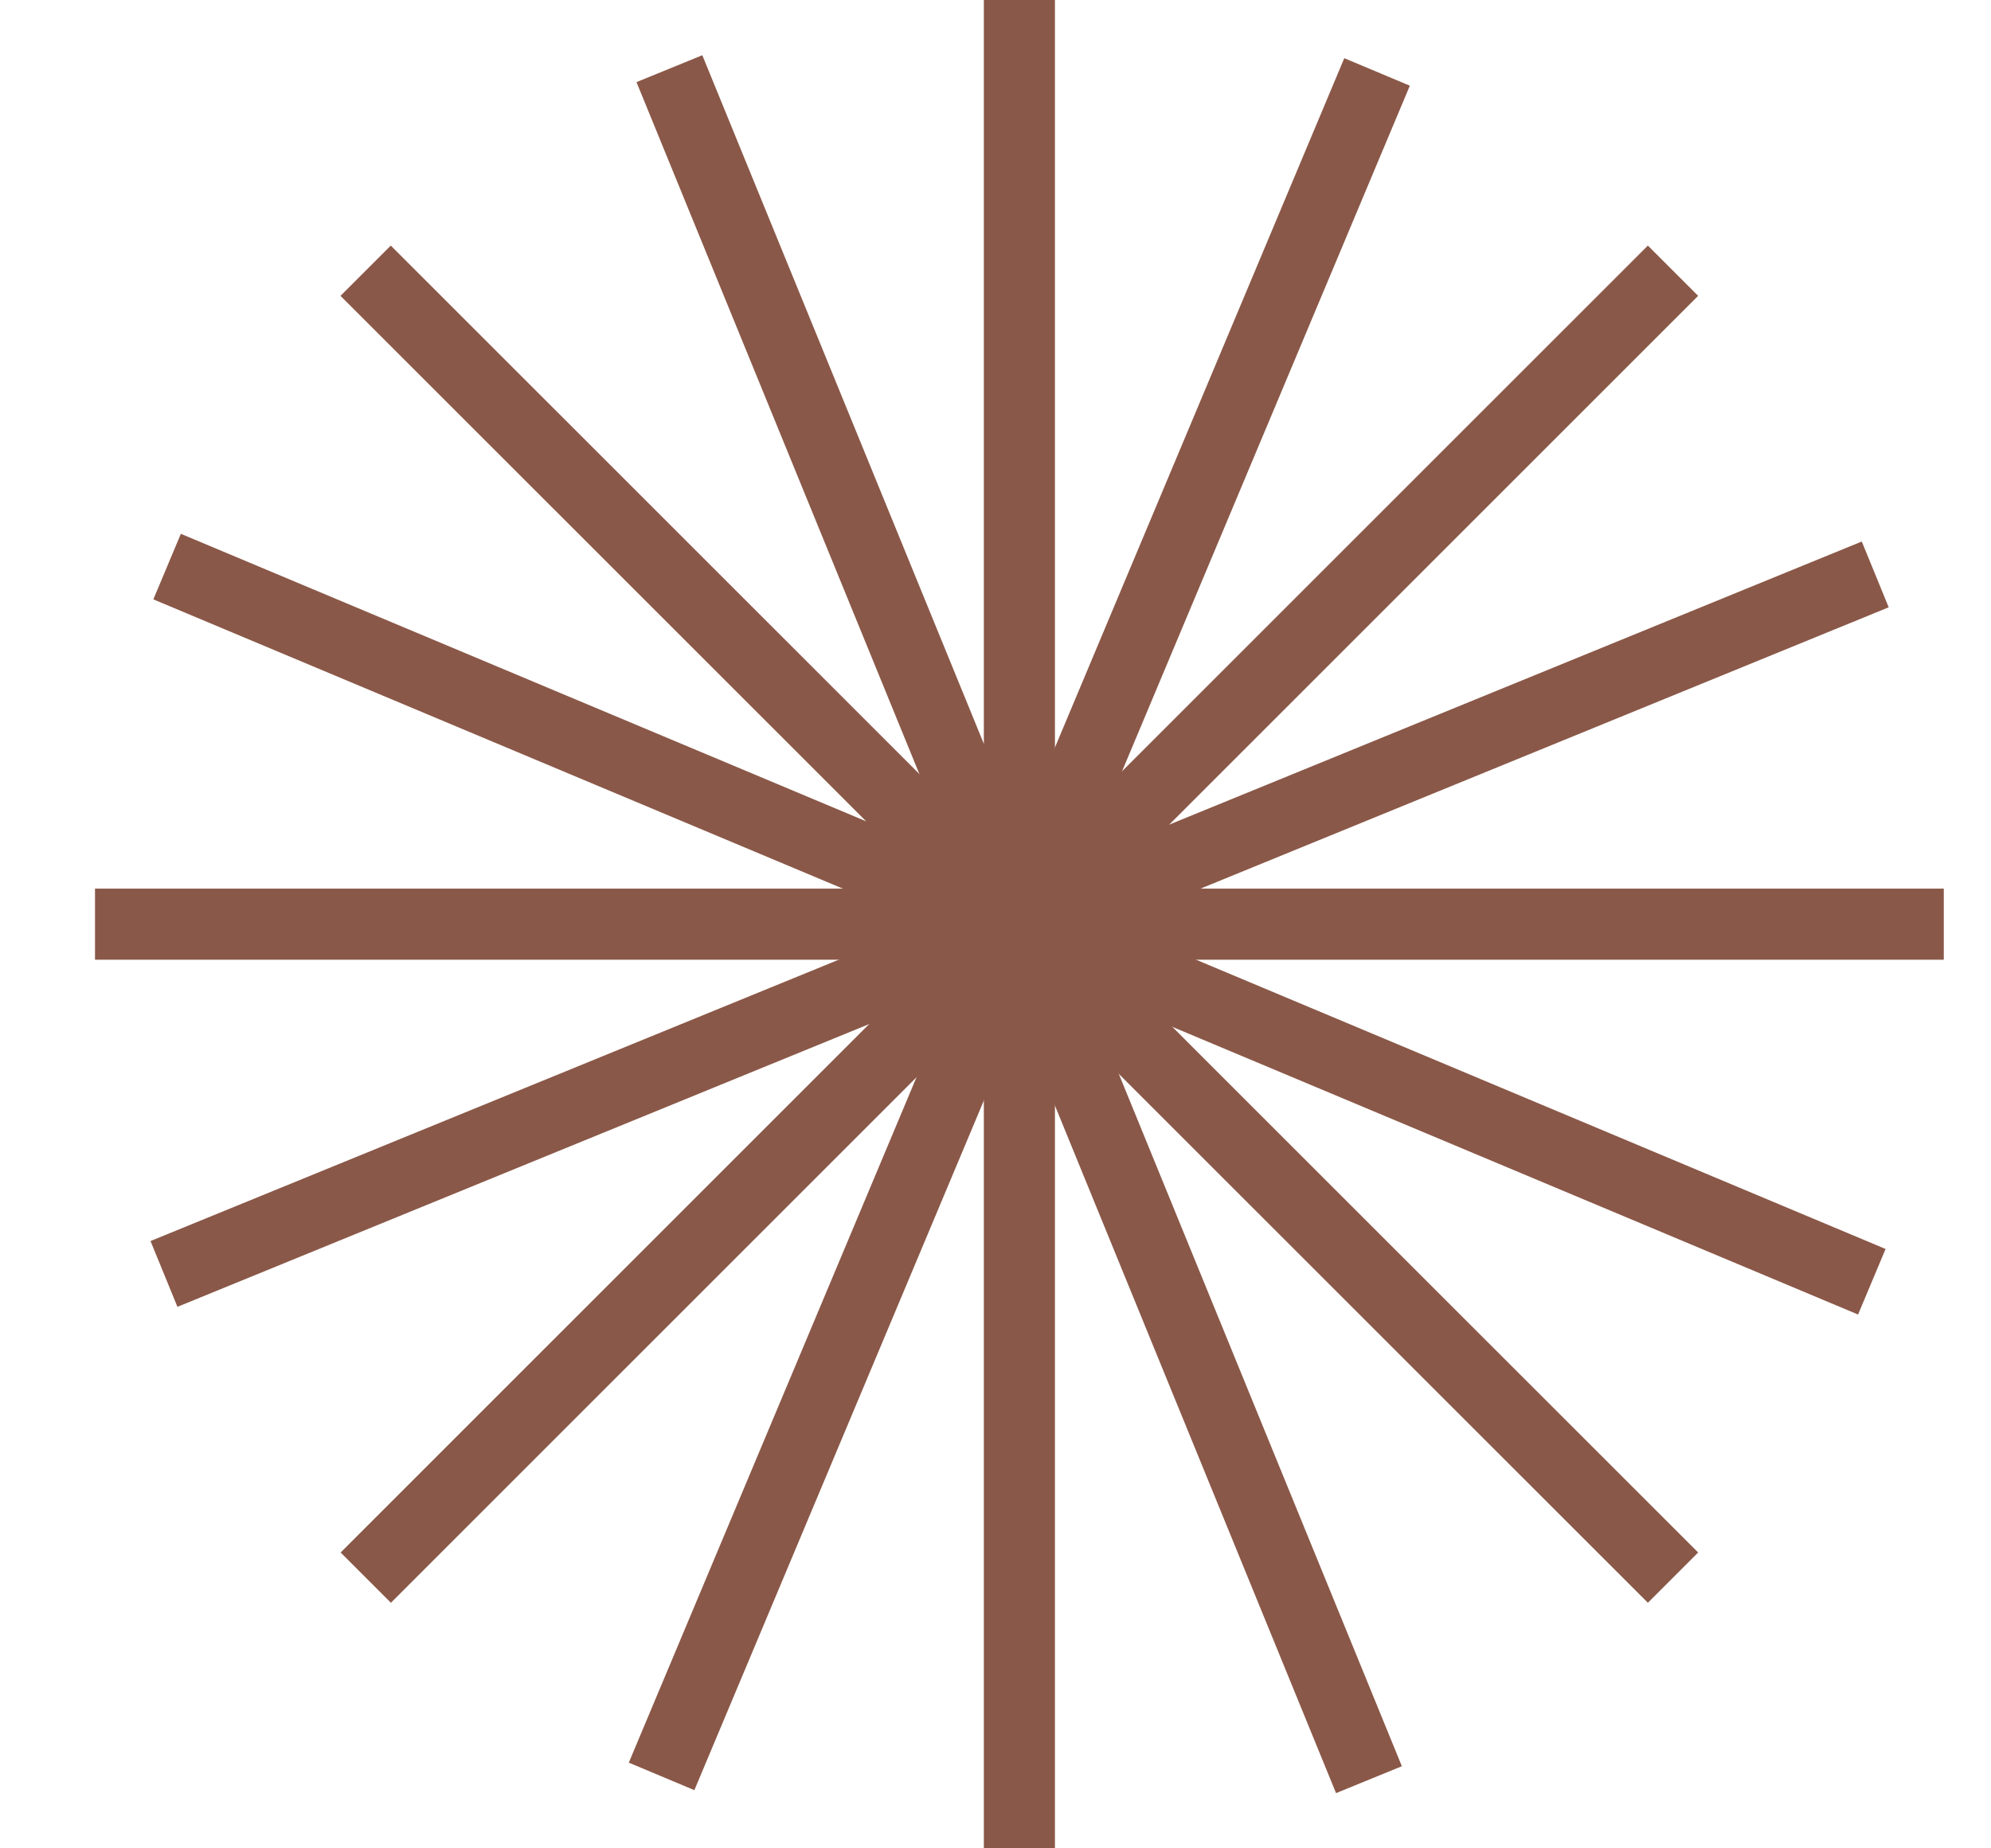
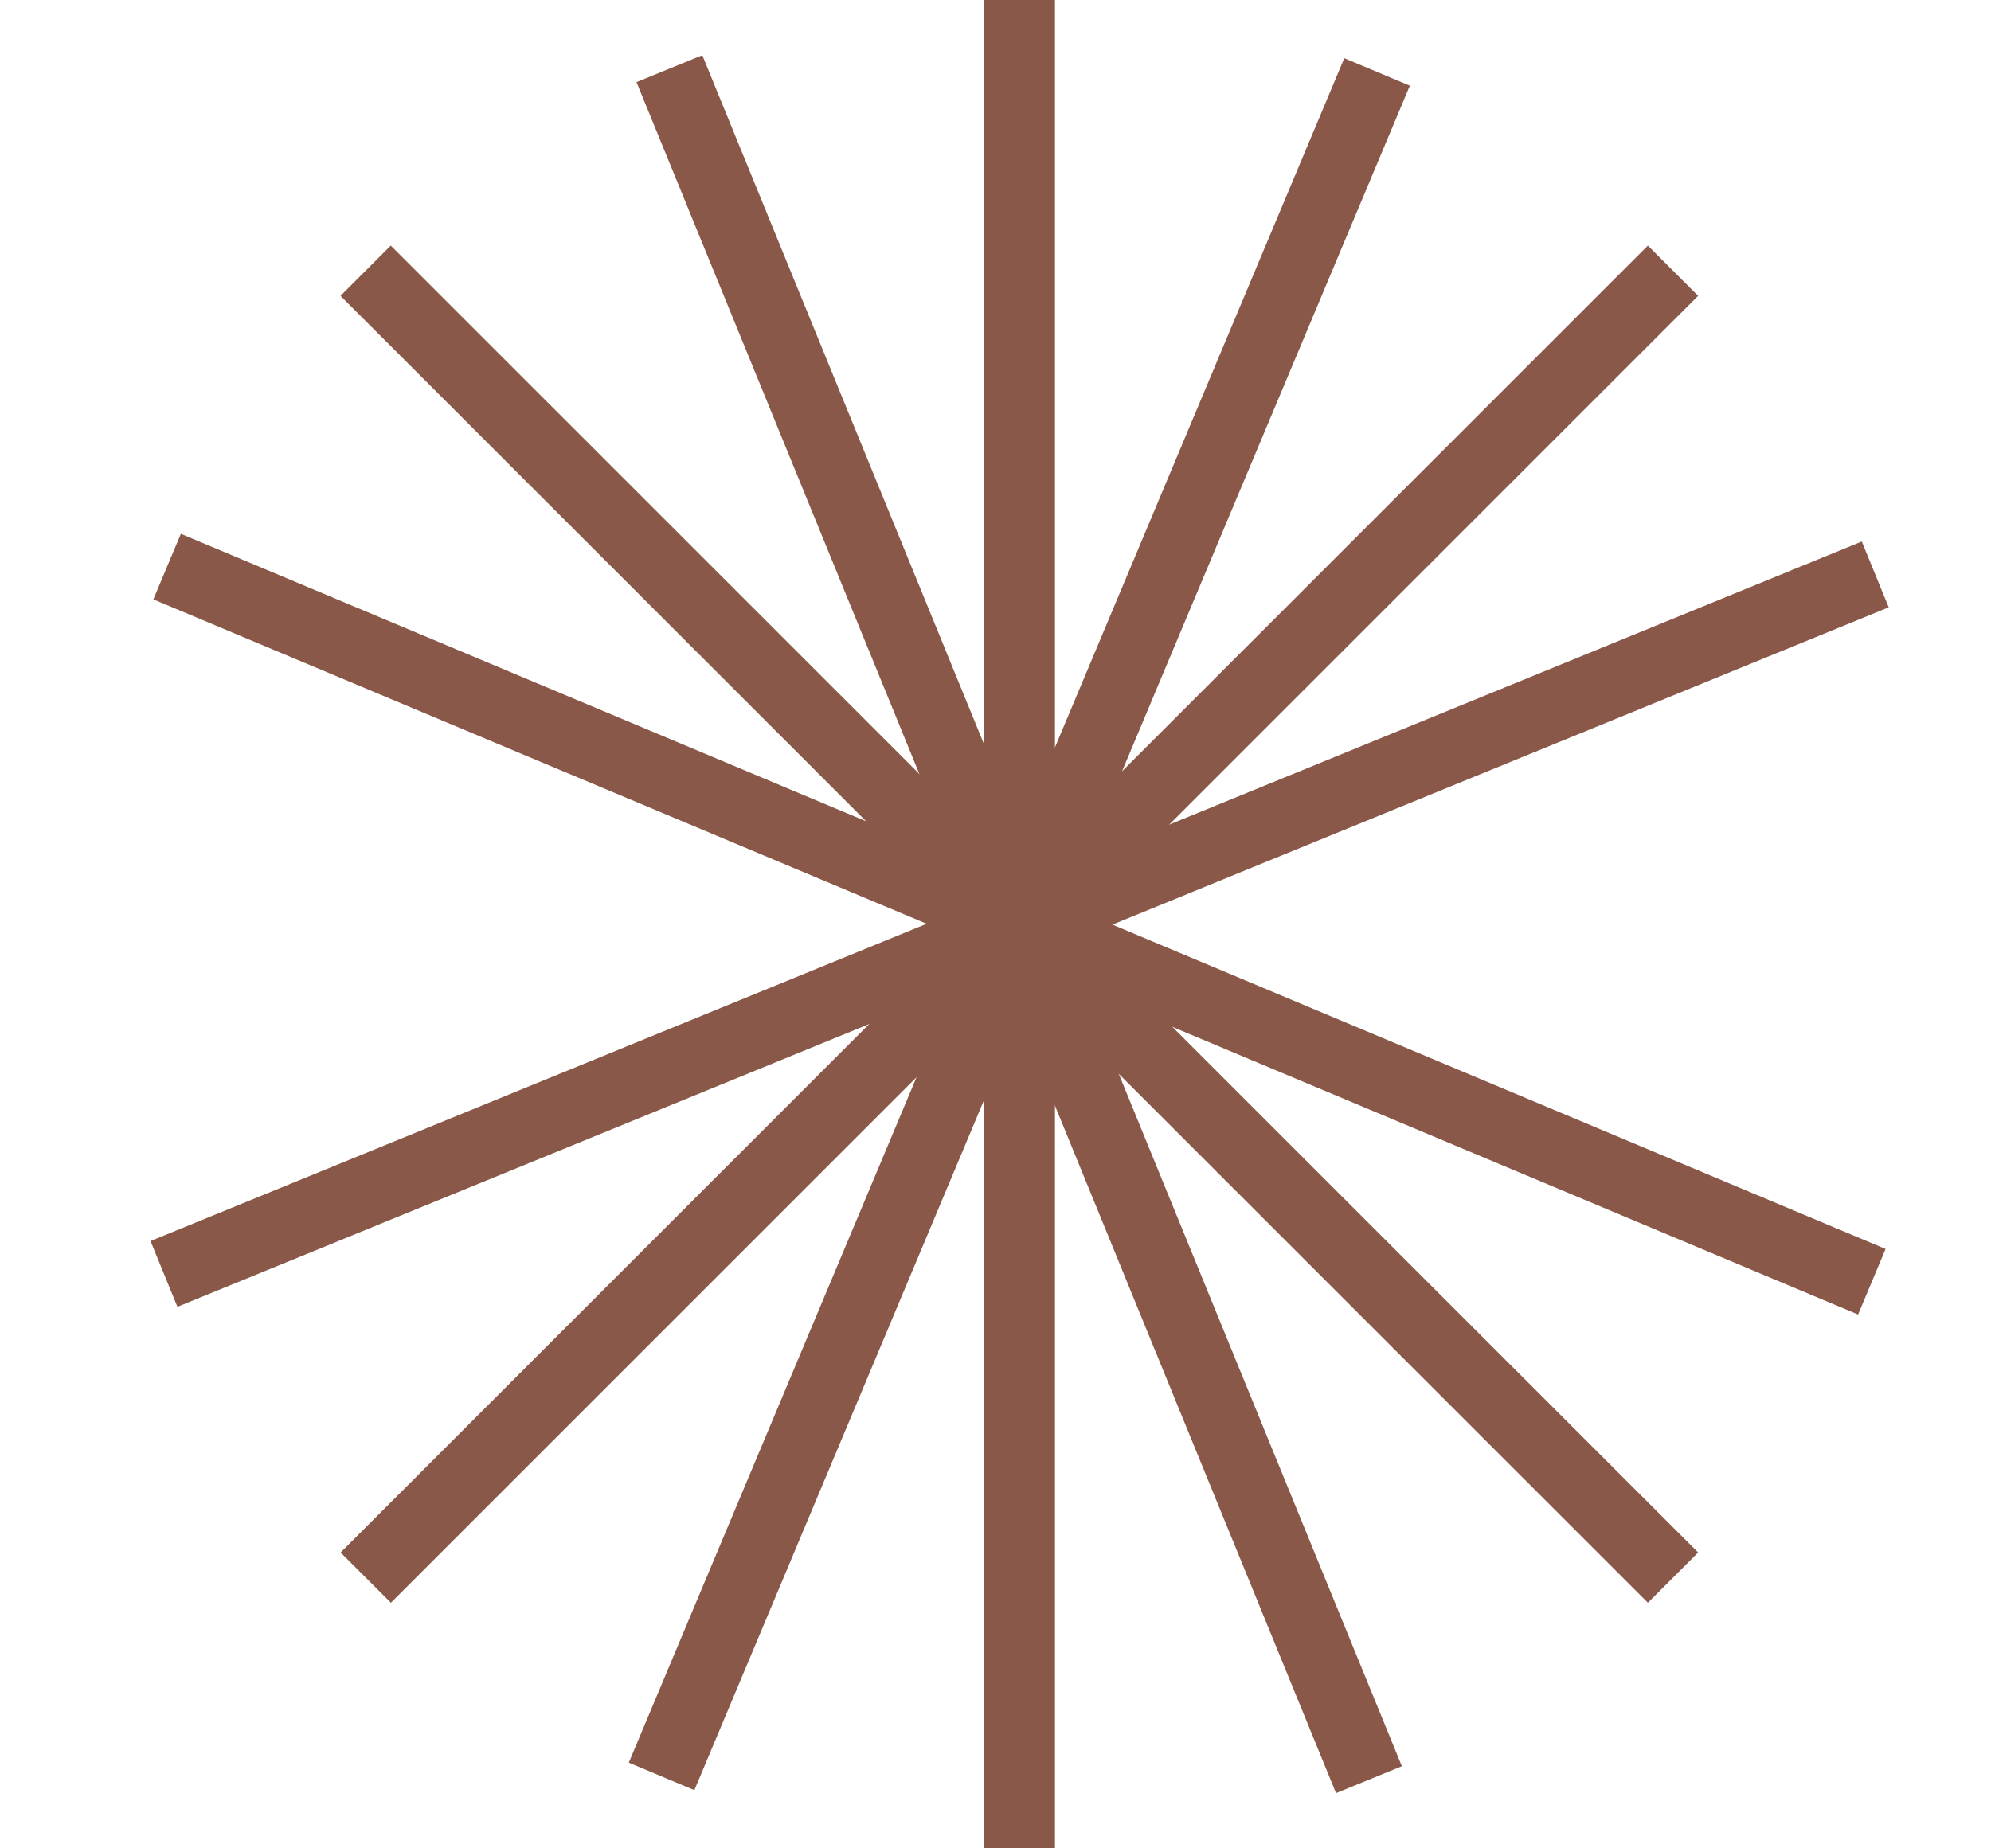
<svg xmlns="http://www.w3.org/2000/svg" width="14" height="13" viewBox="0 0 14 13" fill="none">
-   <path d="M13.668 6.5H0.668" stroke="#8A5848" stroke-width="0.5" />
  <path d="M13.162 9.015L1.175 3.985" stroke="#8A5848" stroke-width="0.5" />
  <path d="M11.764 11.096L2.571 1.904" stroke="#8A5848" stroke-width="0.5" />
  <path d="M9.626 12.517L4.707 0.483" stroke="#8A5848" stroke-width="0.5" />
  <path d="M2.572 11.096L11.764 1.904" stroke="#8A5848" stroke-width="0.5" />
  <path d="M1.153 8.96L13.186 4.04" stroke="#8A5848" stroke-width="0.5" />
  <path d="M7.168 13L7.168 -0" stroke="#8A5848" stroke-width="0.5" />
  <path d="M4.652 12.494L9.683 0.506" stroke="#8A5848" stroke-width="0.5" />
</svg>